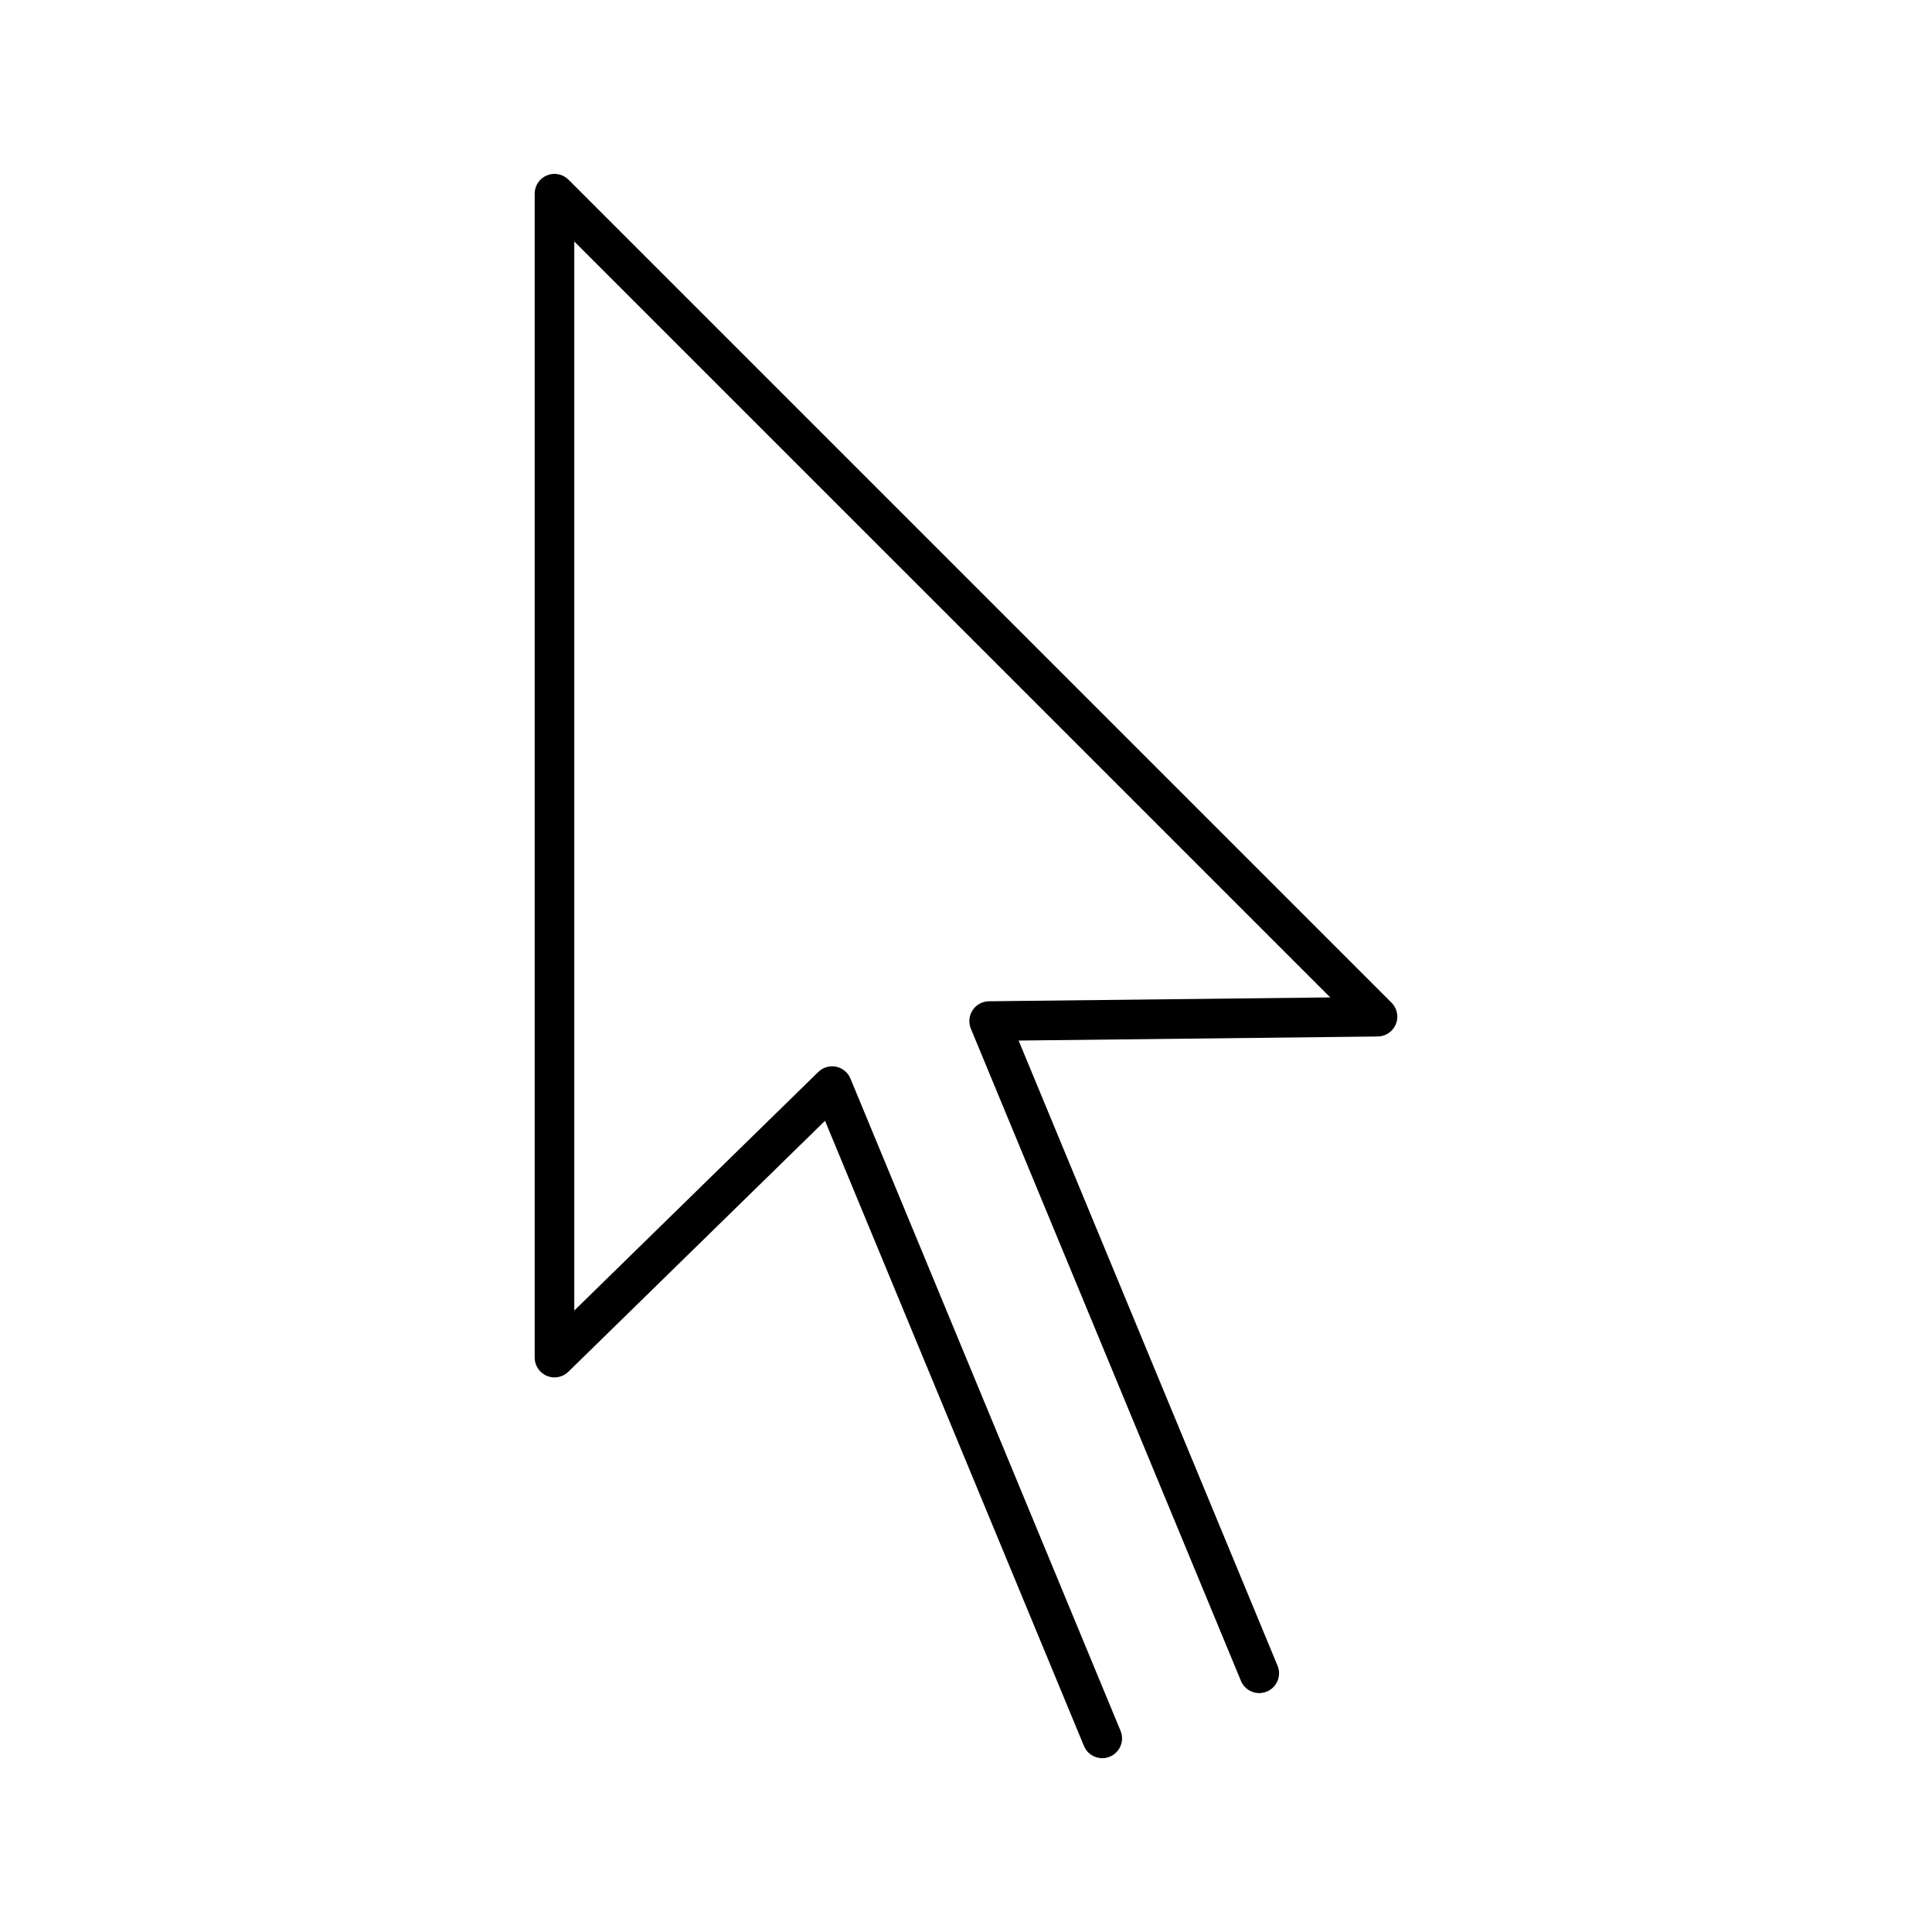
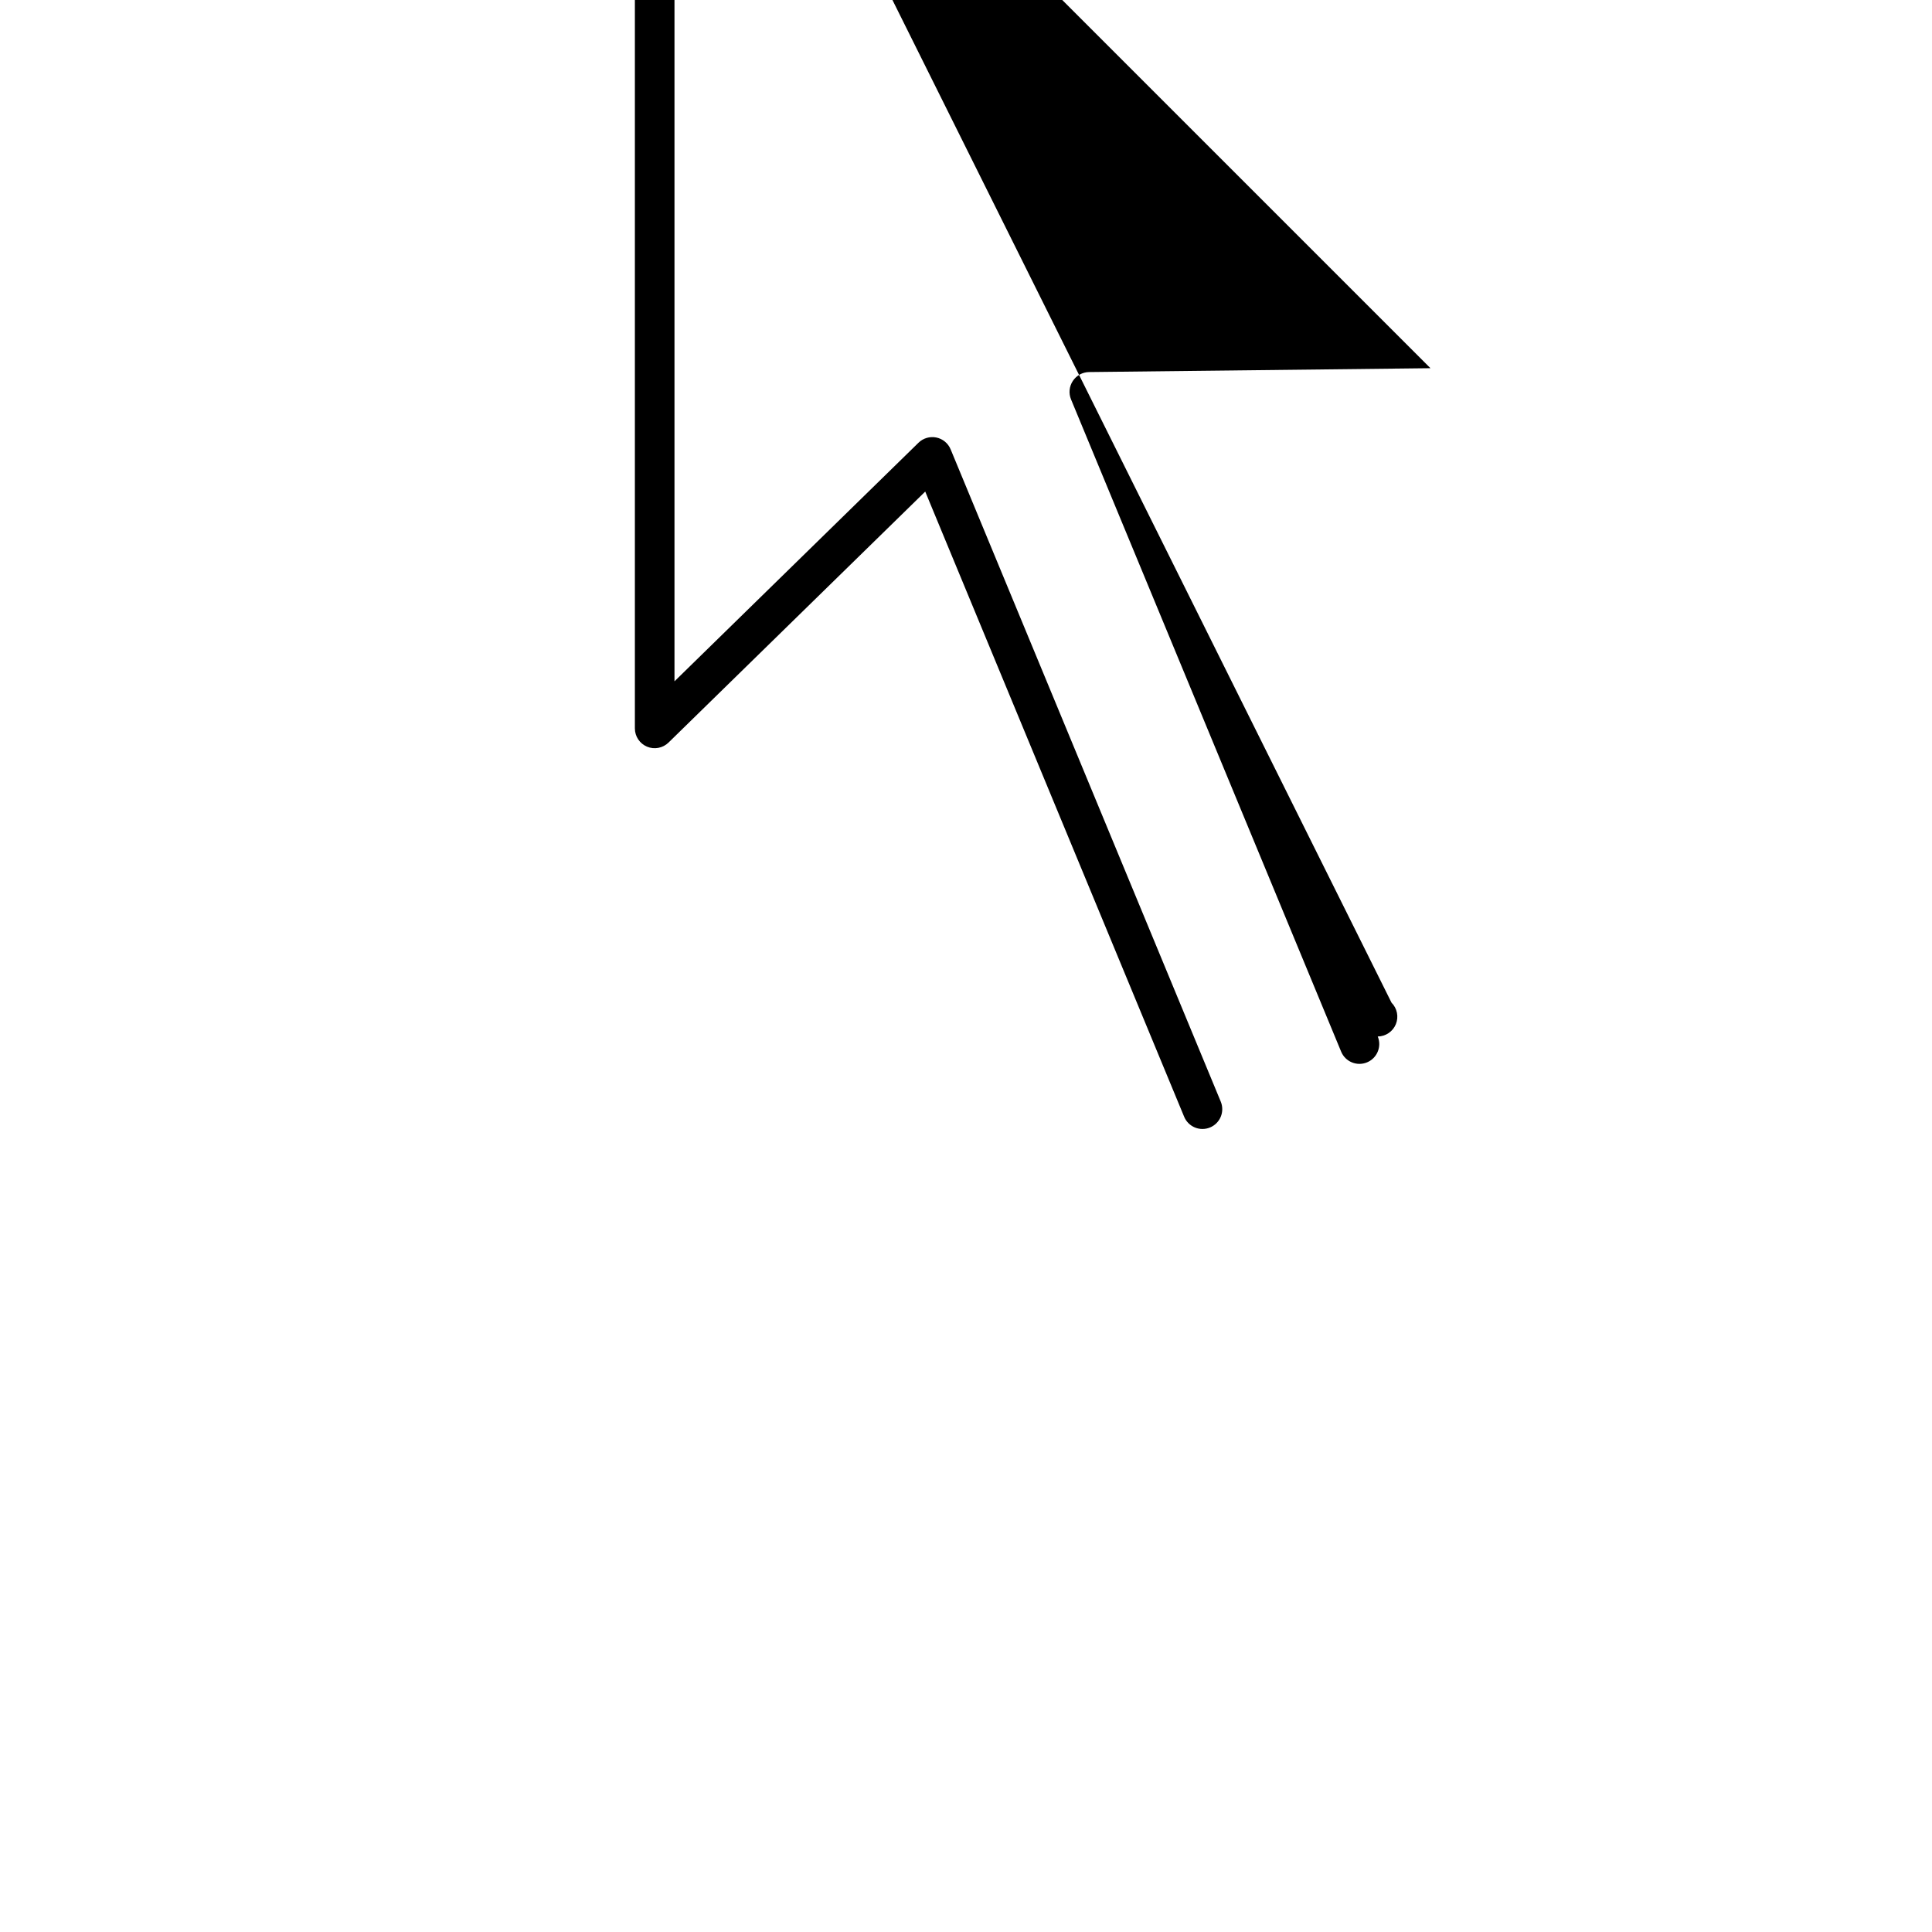
<svg xmlns="http://www.w3.org/2000/svg" fill="#000000" width="800px" height="800px" version="1.1" viewBox="144 144 512 512">
-   <path d="m512.77 409.72c1.492 1.496 1.945 3.738 1.148 5.695-0.797 1.953-2.688 3.242-4.801 3.266l-95.172 1.078 68.617 165.67c1.109 2.676-0.164 5.746-2.84 6.856-2.68 1.109-5.75-0.16-6.859-2.84l-71.578-172.84c-0.668-1.609-0.492-3.445 0.469-4.898 0.957-1.457 2.578-2.34 4.32-2.359l90.457-1.023-200.34-200.33v283.31l64.66-63.223c1.246-1.219 3.016-1.738 4.723-1.391 1.707 0.348 3.129 1.523 3.797 3.133l71.578 172.84c0.539 1.285 0.543 2.734 0.012 4.027-0.531 1.289-1.555 2.316-2.844 2.848-1.289 0.535-2.738 0.535-4.027-0.004-1.289-0.535-2.309-1.562-2.84-2.856l-68.609-165.66-68.027 66.516c-1.512 1.477-3.758 1.902-5.703 1.086-1.945-0.82-3.215-2.723-3.215-4.836v-308.46c0-2.121 1.277-4.035 3.238-4.848 1.961-0.812 4.219-0.363 5.723 1.137z" />
+   <path d="m512.77 409.72c1.492 1.496 1.945 3.738 1.148 5.695-0.797 1.953-2.688 3.242-4.801 3.266c1.109 2.676-0.164 5.746-2.84 6.856-2.68 1.109-5.75-0.16-6.859-2.84l-71.578-172.84c-0.668-1.609-0.492-3.445 0.469-4.898 0.957-1.457 2.578-2.34 4.32-2.359l90.457-1.023-200.34-200.33v283.31l64.66-63.223c1.246-1.219 3.016-1.738 4.723-1.391 1.707 0.348 3.129 1.523 3.797 3.133l71.578 172.84c0.539 1.285 0.543 2.734 0.012 4.027-0.531 1.289-1.555 2.316-2.844 2.848-1.289 0.535-2.738 0.535-4.027-0.004-1.289-0.535-2.309-1.562-2.84-2.856l-68.609-165.66-68.027 66.516c-1.512 1.477-3.758 1.902-5.703 1.086-1.945-0.82-3.215-2.723-3.215-4.836v-308.46c0-2.121 1.277-4.035 3.238-4.848 1.961-0.812 4.219-0.363 5.723 1.137z" />
</svg>